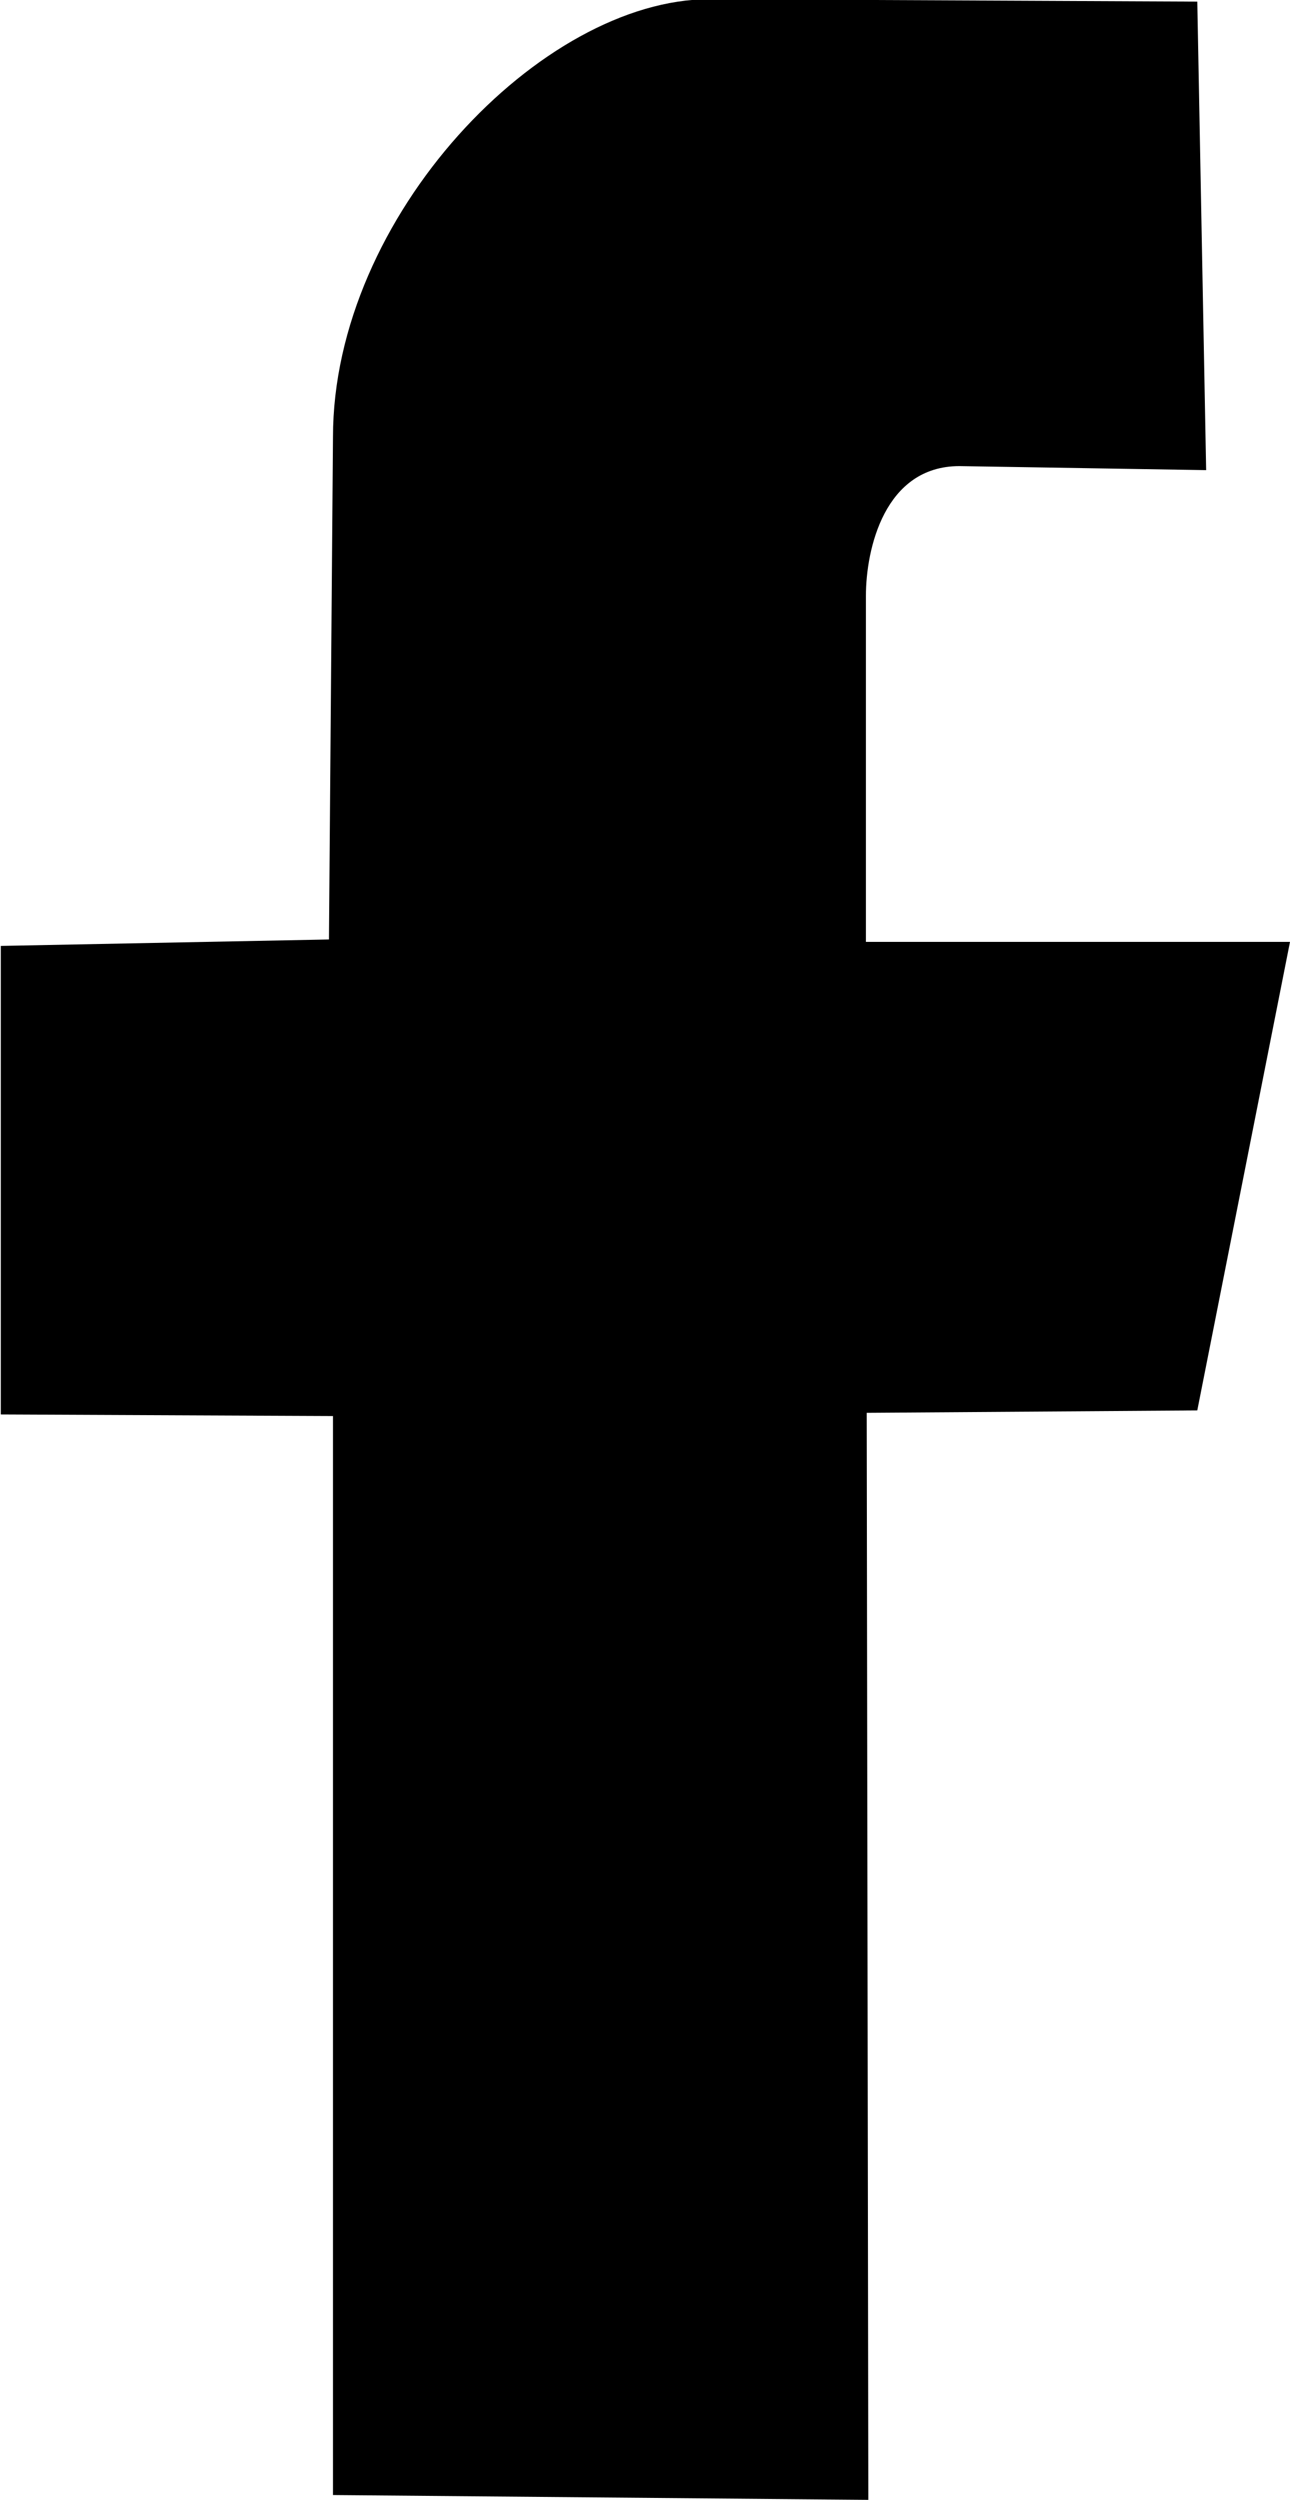
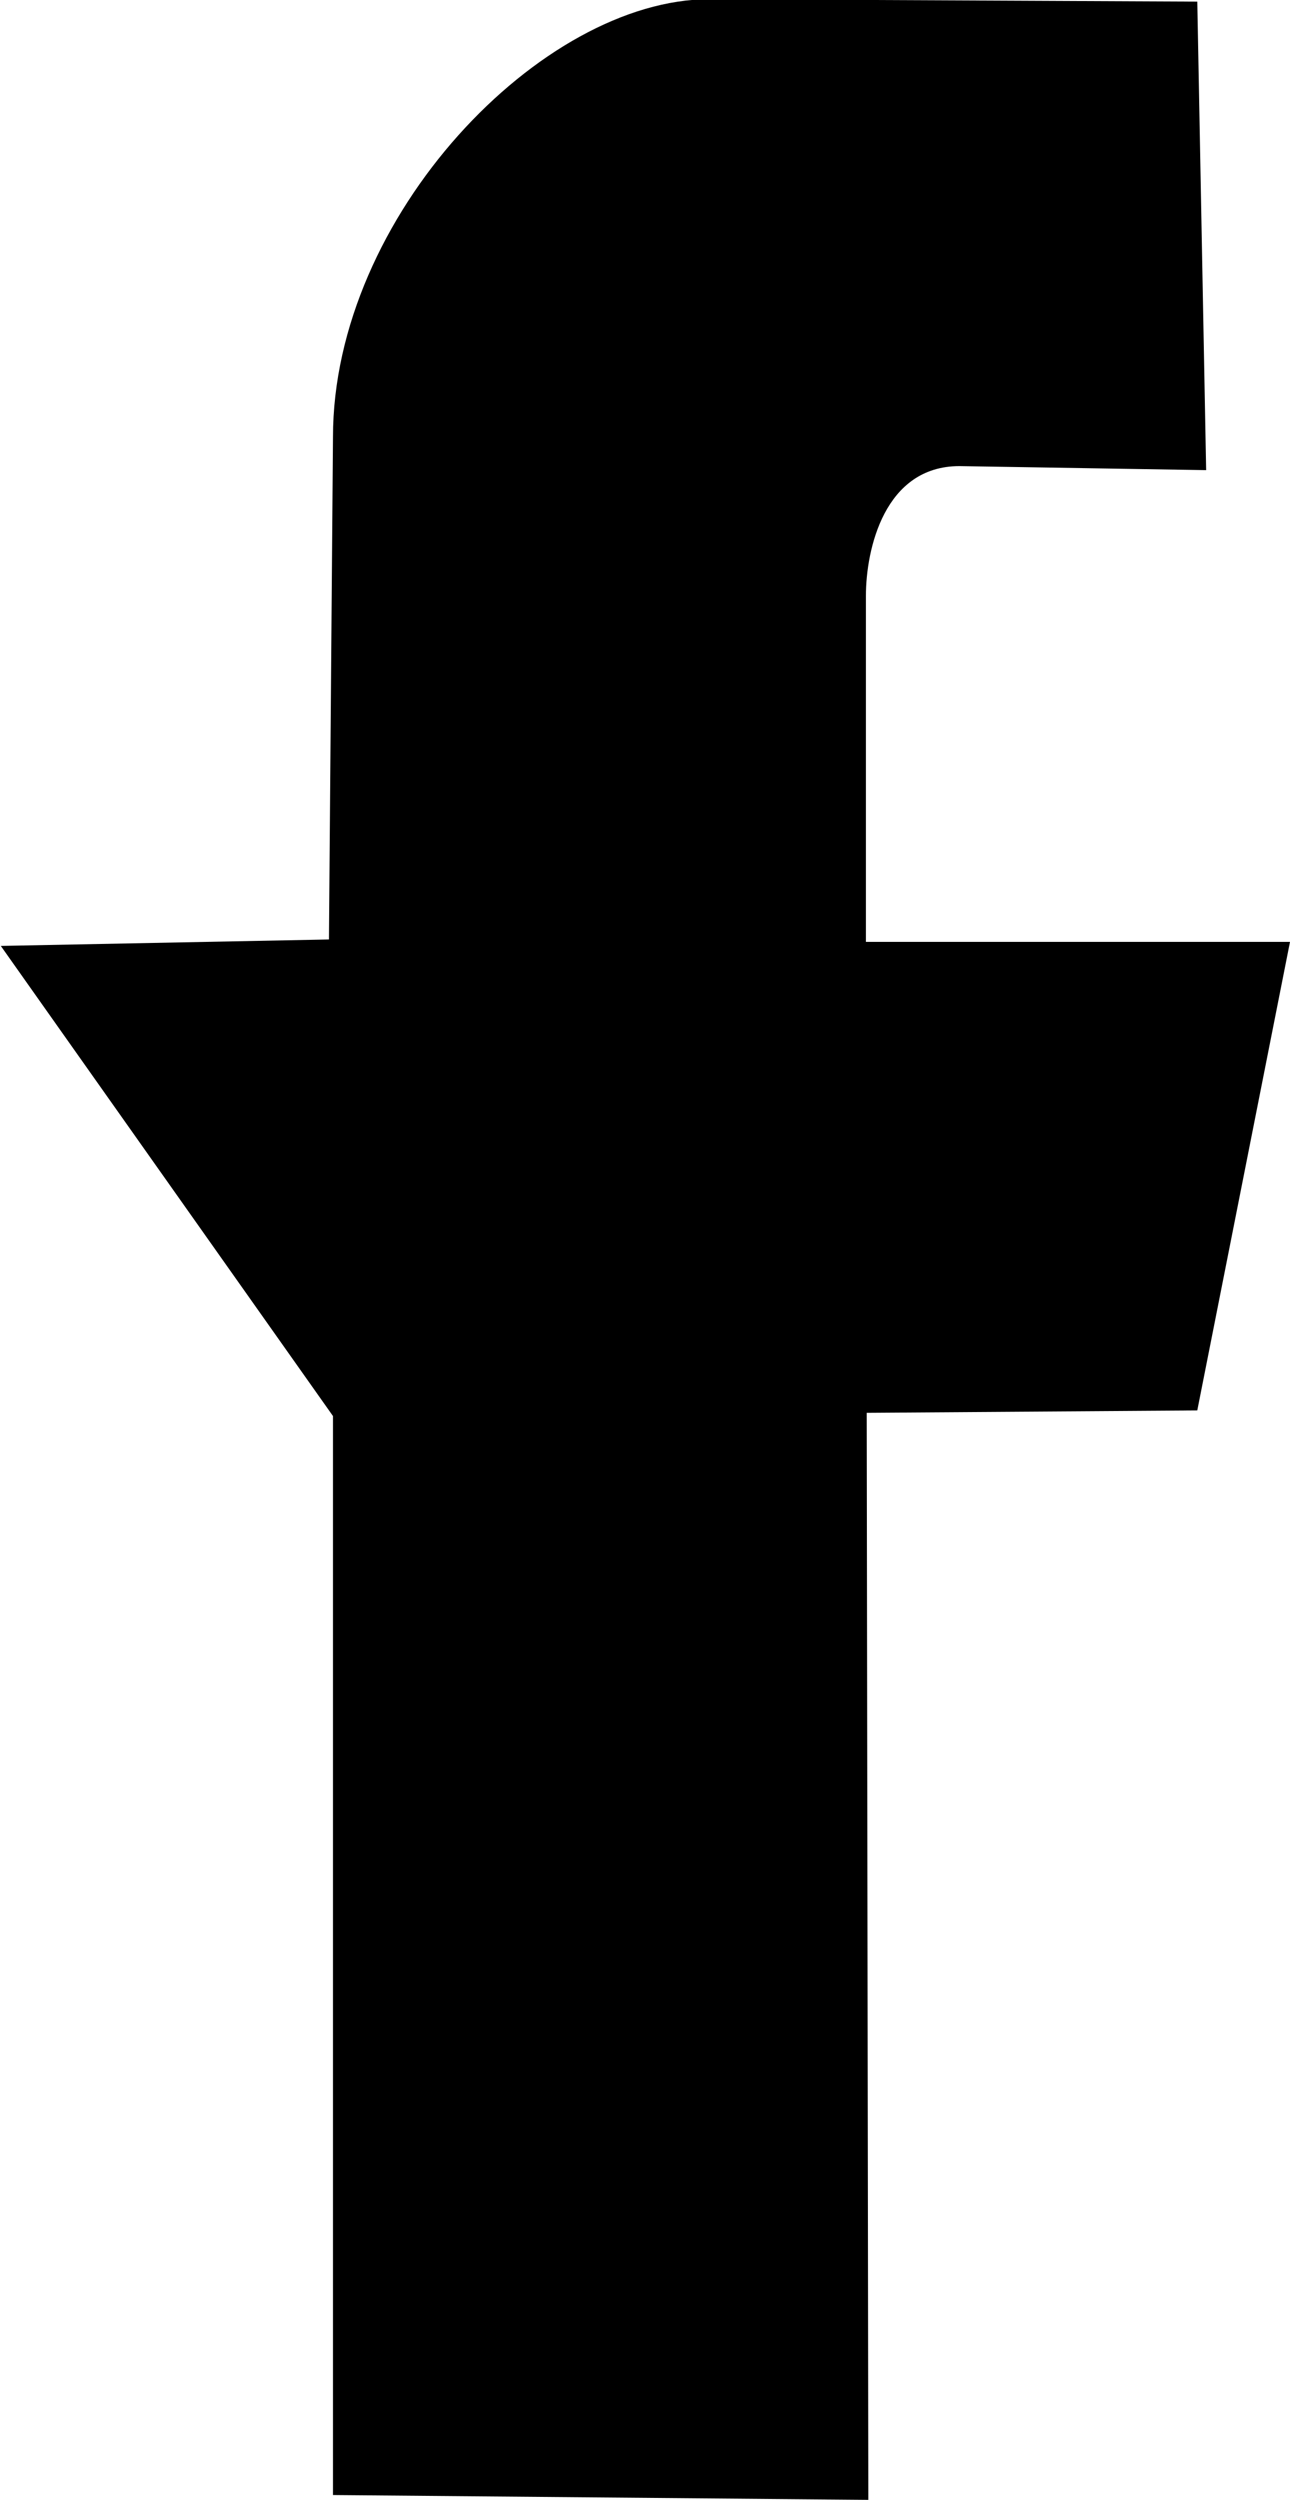
<svg xmlns="http://www.w3.org/2000/svg" viewBox="0 0 16 31" class="svg">
  <defs>
    <style>
      .cls-1 {
        fill-rule: evenodd;
      }
    </style>
  </defs>
-   <path id="ico_fb.svg" class="cls-1" d="M3780.13,2233.56v13.38l6.64,0.06-0.02-13.48,4.1-.03,1.15-5.81h-5.26v-4.29c0-.58.23-1.61,1.16-1.61l3.06,0.05-0.11-5.81-6.05-.03c-2.08,0-4.67,2.69-4.67,5.43l-0.05,6.23-4.07.08v5.81Z" transform="translate(-3776 -2216)" />
+   <path id="ico_fb.svg" class="cls-1" d="M3780.13,2233.56v13.38l6.64,0.06-0.02-13.48,4.1-.03,1.15-5.81h-5.26v-4.29c0-.58.23-1.61,1.16-1.61l3.06,0.05-0.11-5.81-6.05-.03c-2.08,0-4.67,2.69-4.67,5.43l-0.05,6.23-4.07.08Z" transform="translate(-3776 -2216)" />
</svg>